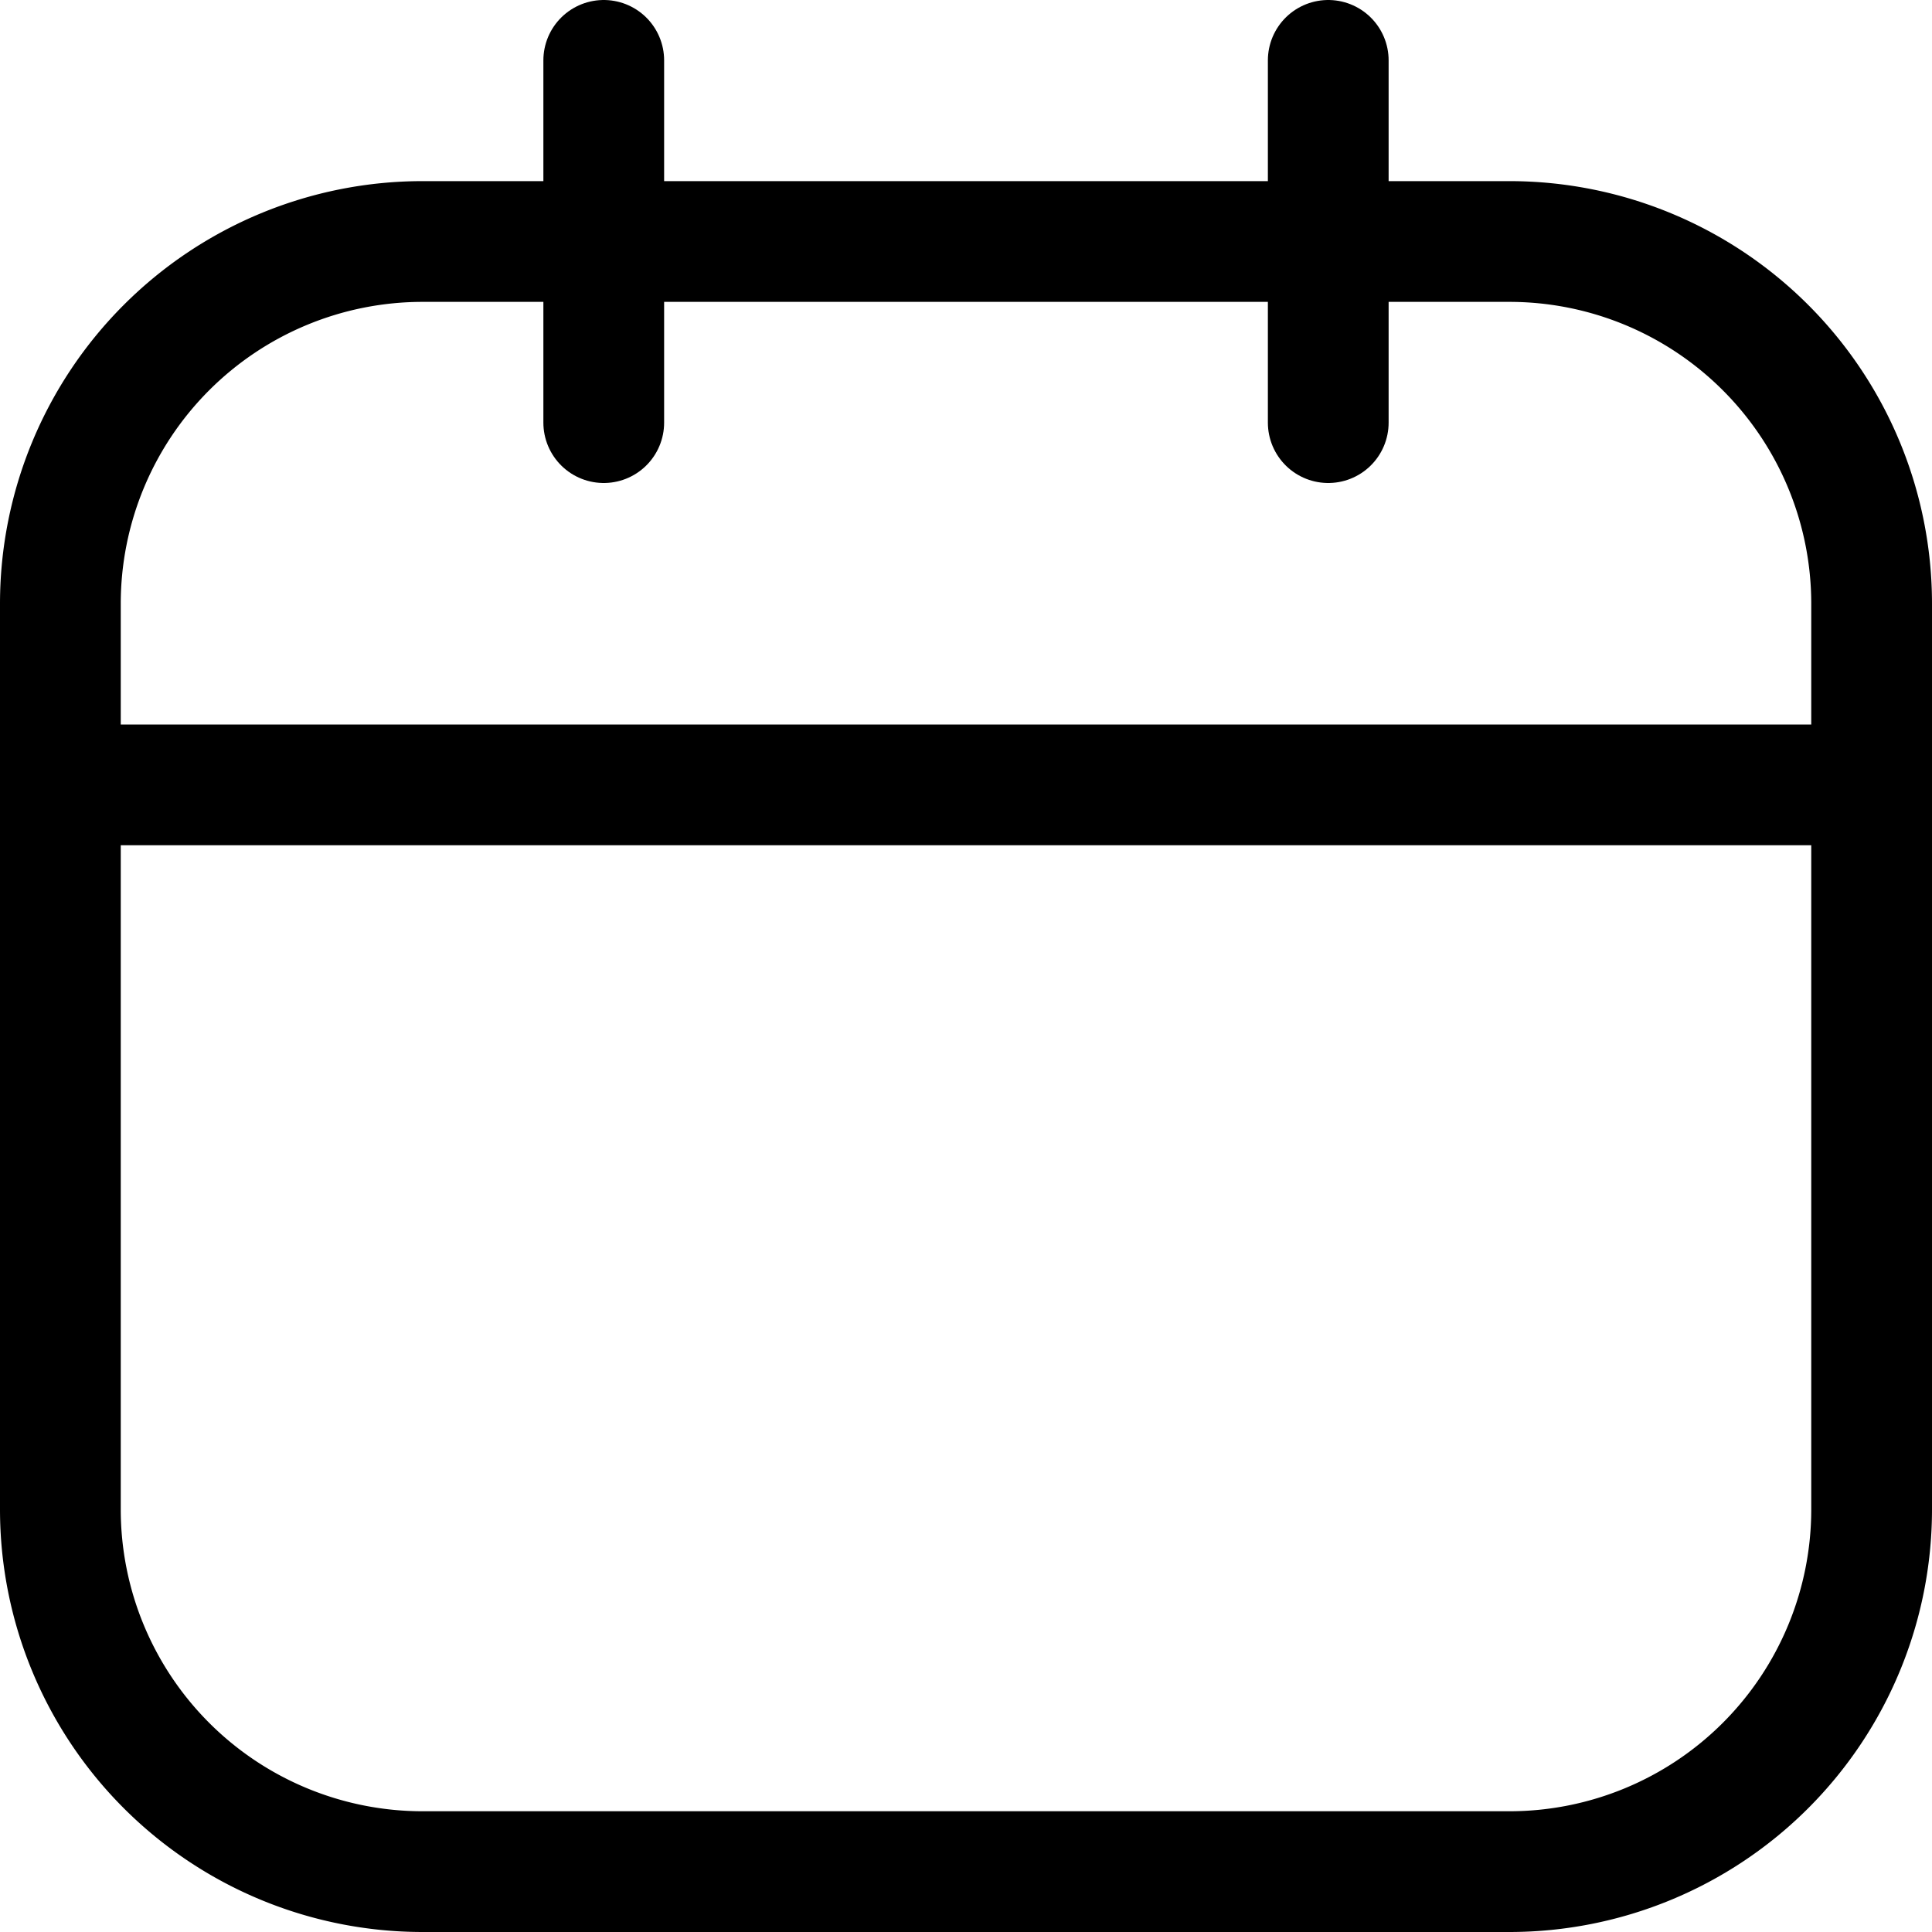
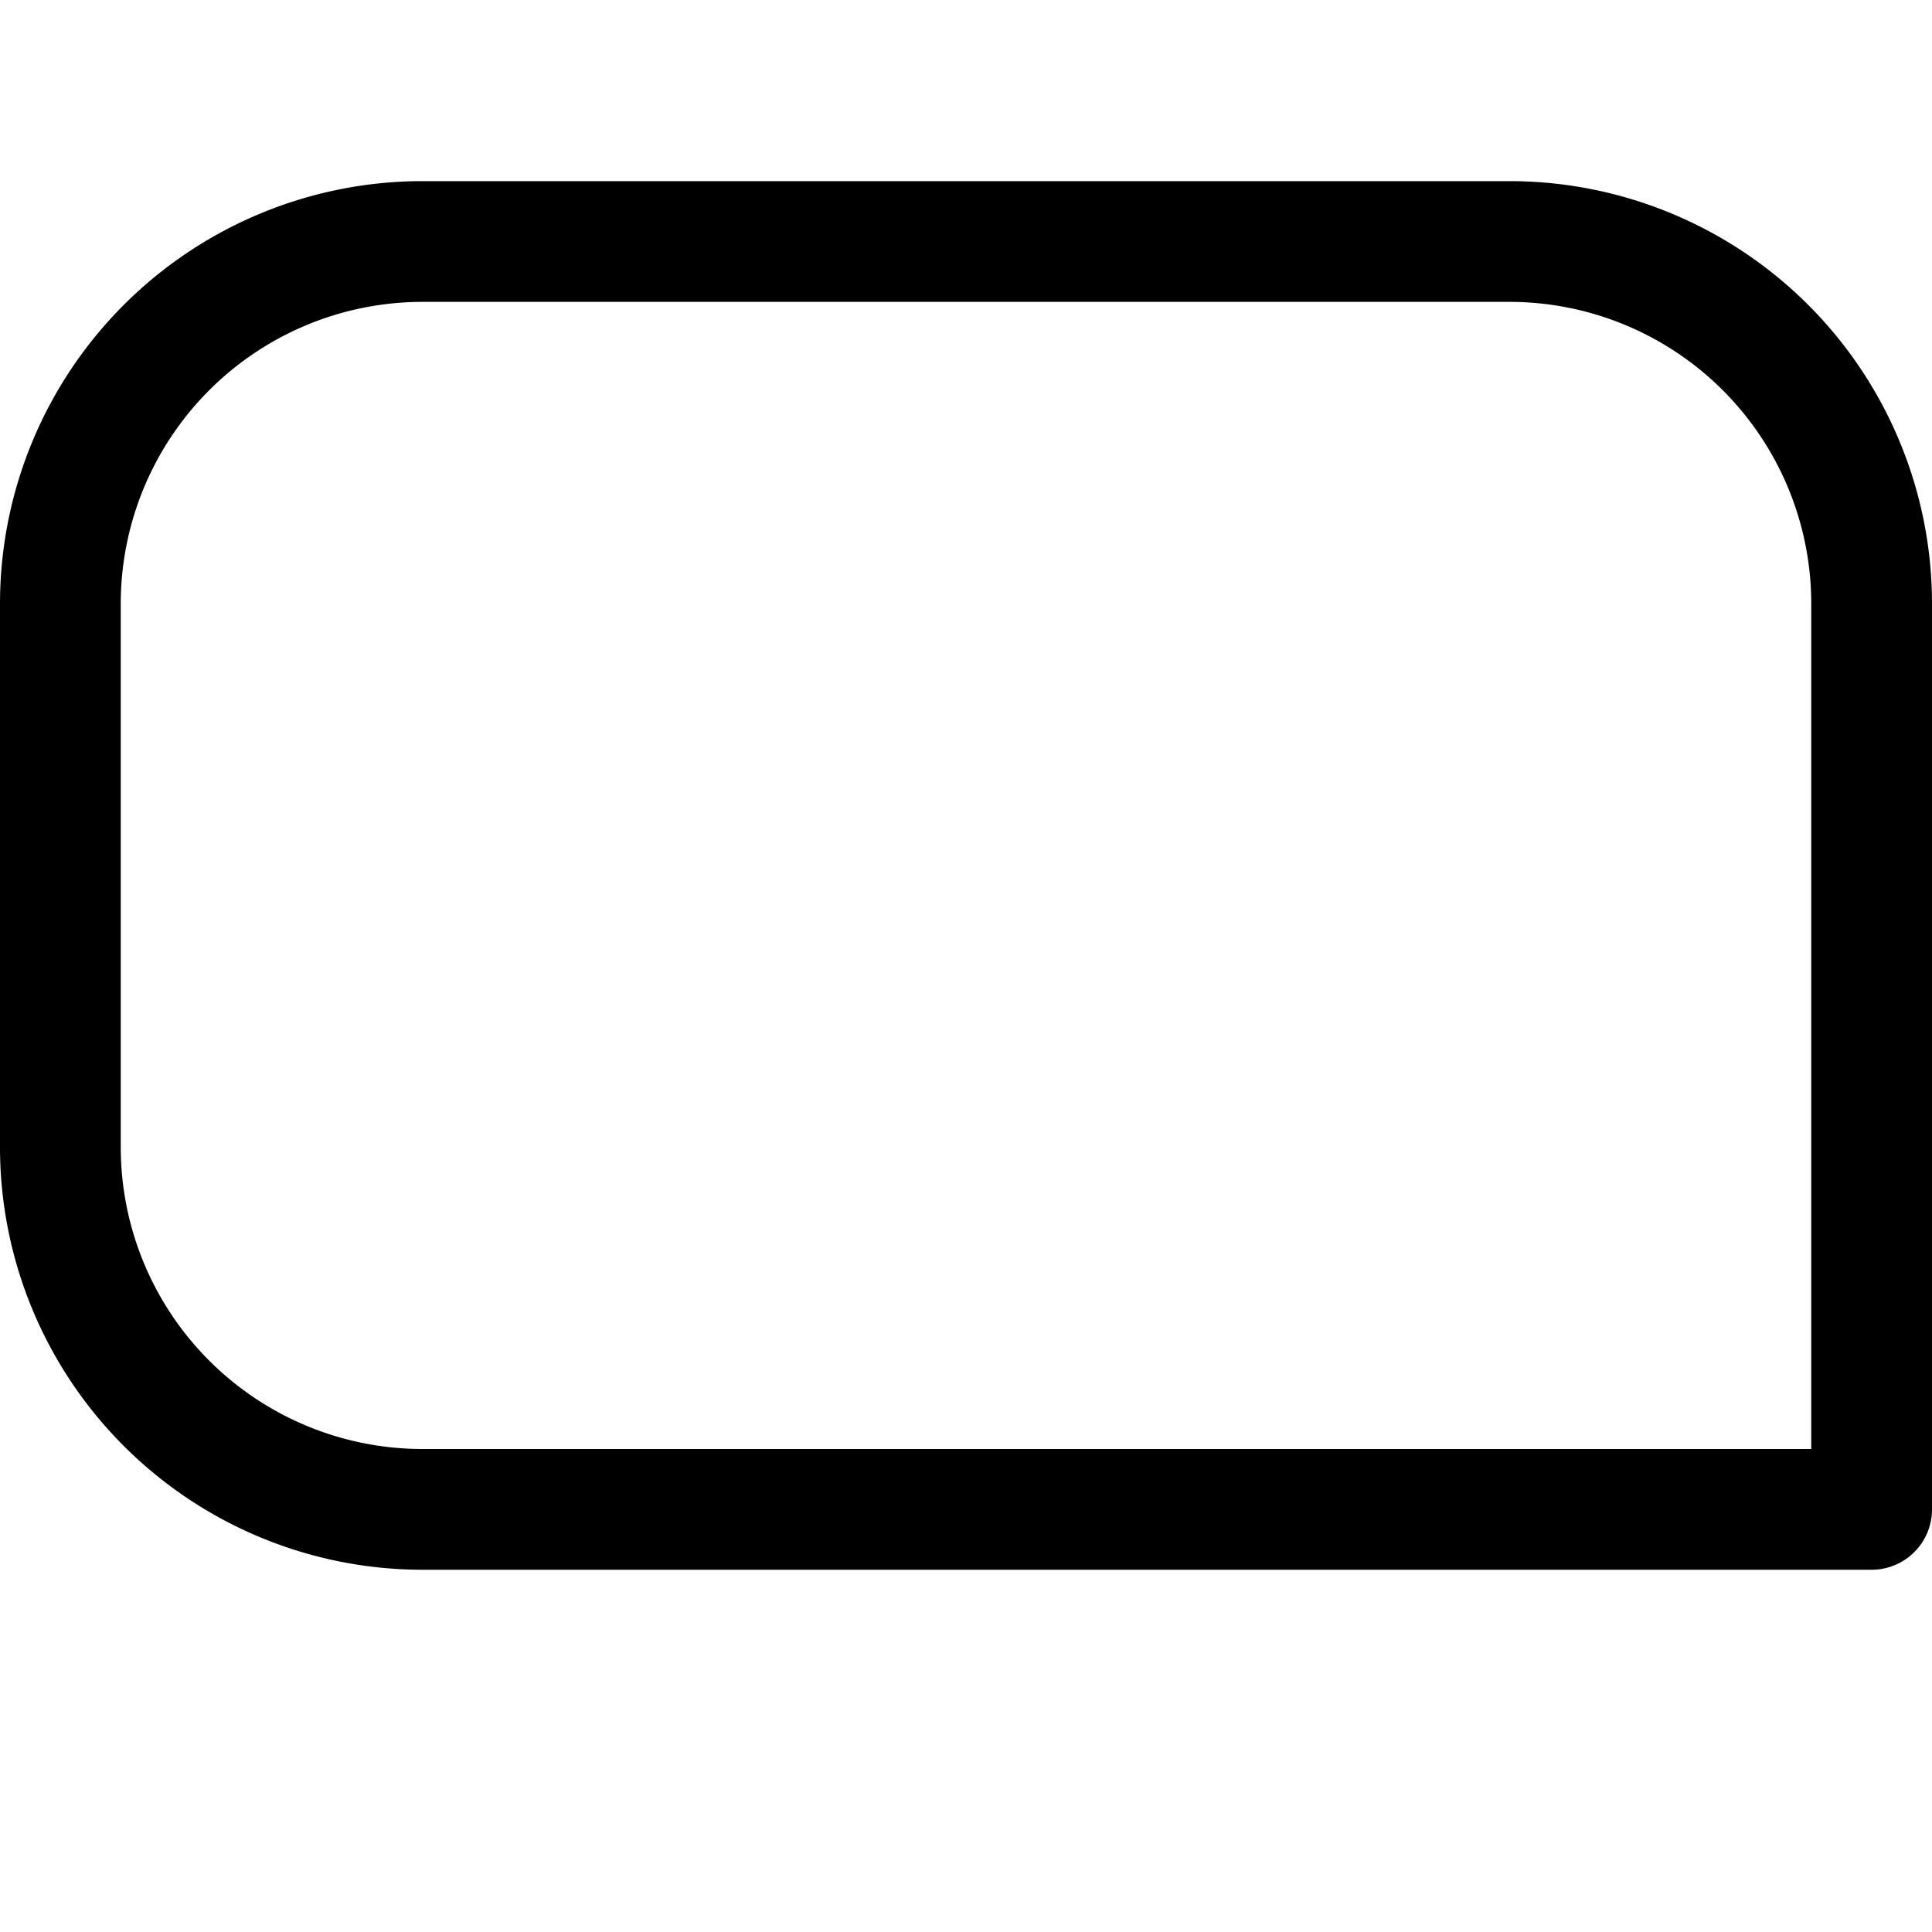
<svg xmlns="http://www.w3.org/2000/svg" width="32" height="32" viewBox="0 0 32 32">
  <g id="Icon_akar-calendar" data-name="Icon akar-calendar" transform="translate(1 1)">
-     <path id="Path_3" data-name="Path 3" d="M9,6H27a6,6,0,0,1,6,6V27a6,6,0,0,1-6,6H9a6,6,0,0,1-6-6V12A6,6,0,0,1,9,6Z" transform="translate(-3 -3)" fill="none" stroke="#000" stroke-linecap="round" stroke-linejoin="round" stroke-width="2" />
-     <path id="Path_4" data-name="Path 4" d="M12,3V9M24,3V9M3,15H33" transform="translate(-3 -3)" fill="none" stroke="#000" stroke-linecap="round" stroke-linejoin="round" stroke-width="2" />
+     <path id="Path_3" data-name="Path 3" d="M9,6H27a6,6,0,0,1,6,6V27H9a6,6,0,0,1-6-6V12A6,6,0,0,1,9,6Z" transform="translate(-3 -3)" fill="none" stroke="#000" stroke-linecap="round" stroke-linejoin="round" stroke-width="2" />
  </g>
</svg>